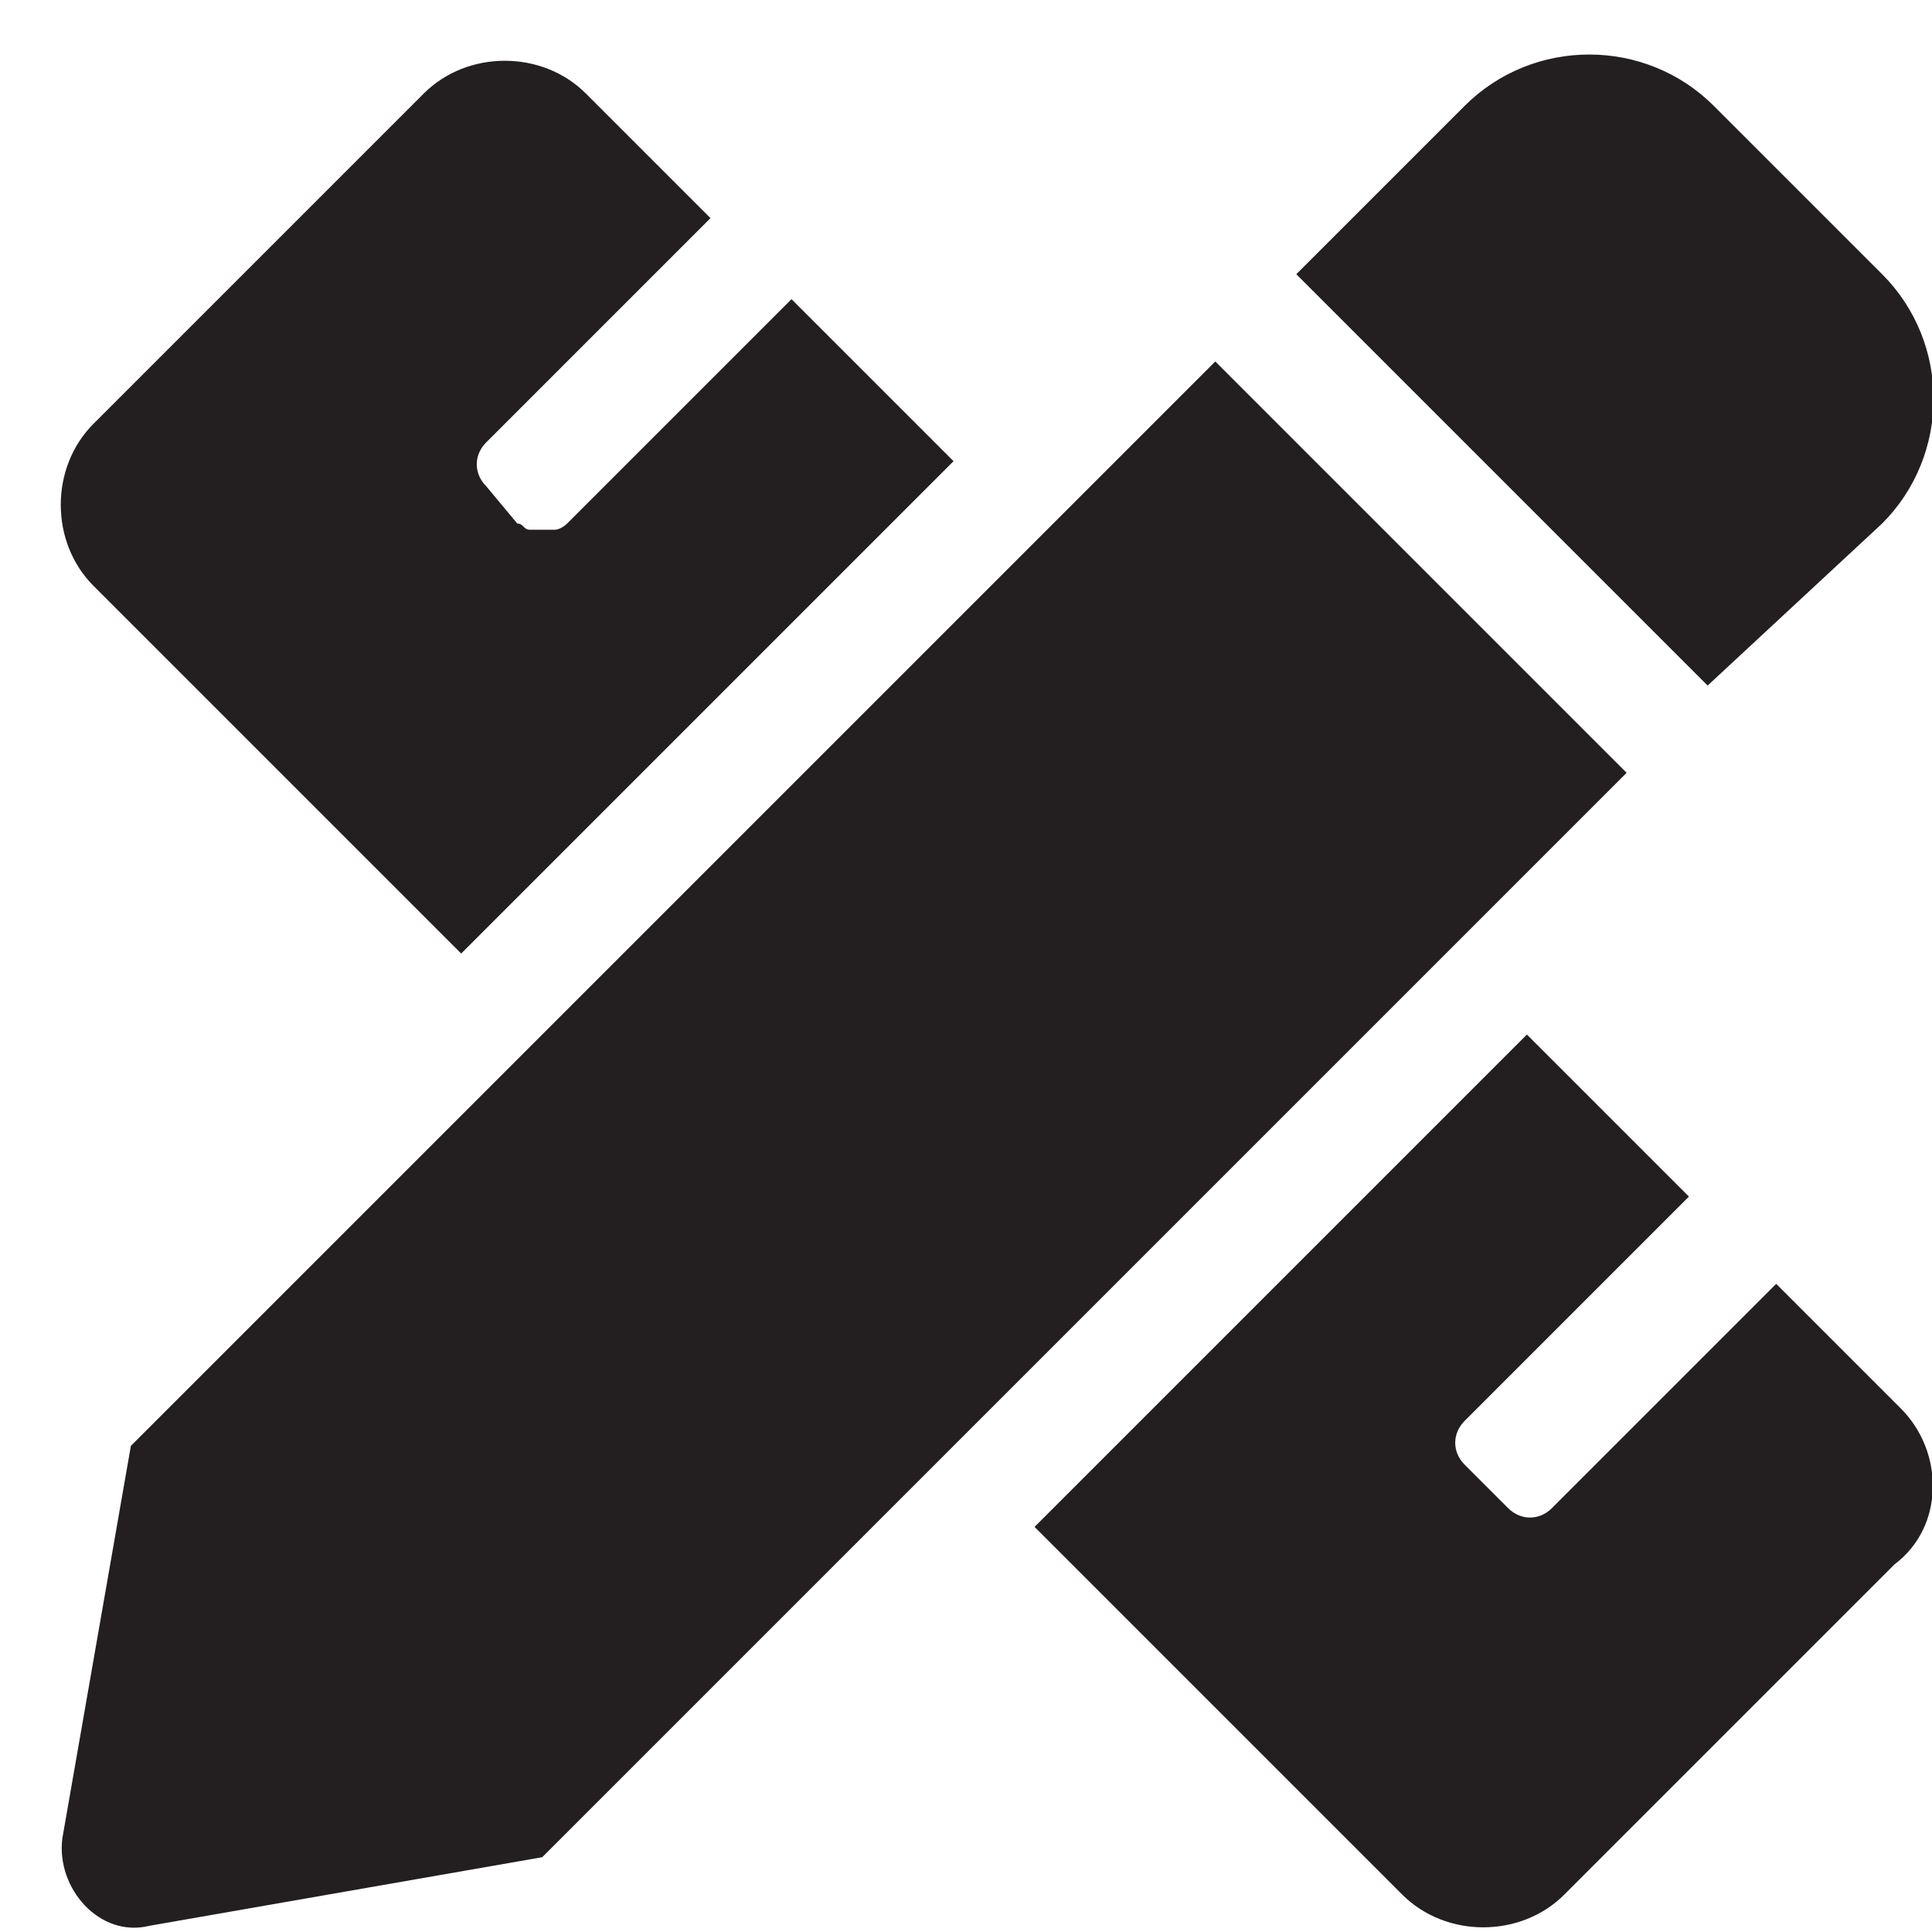
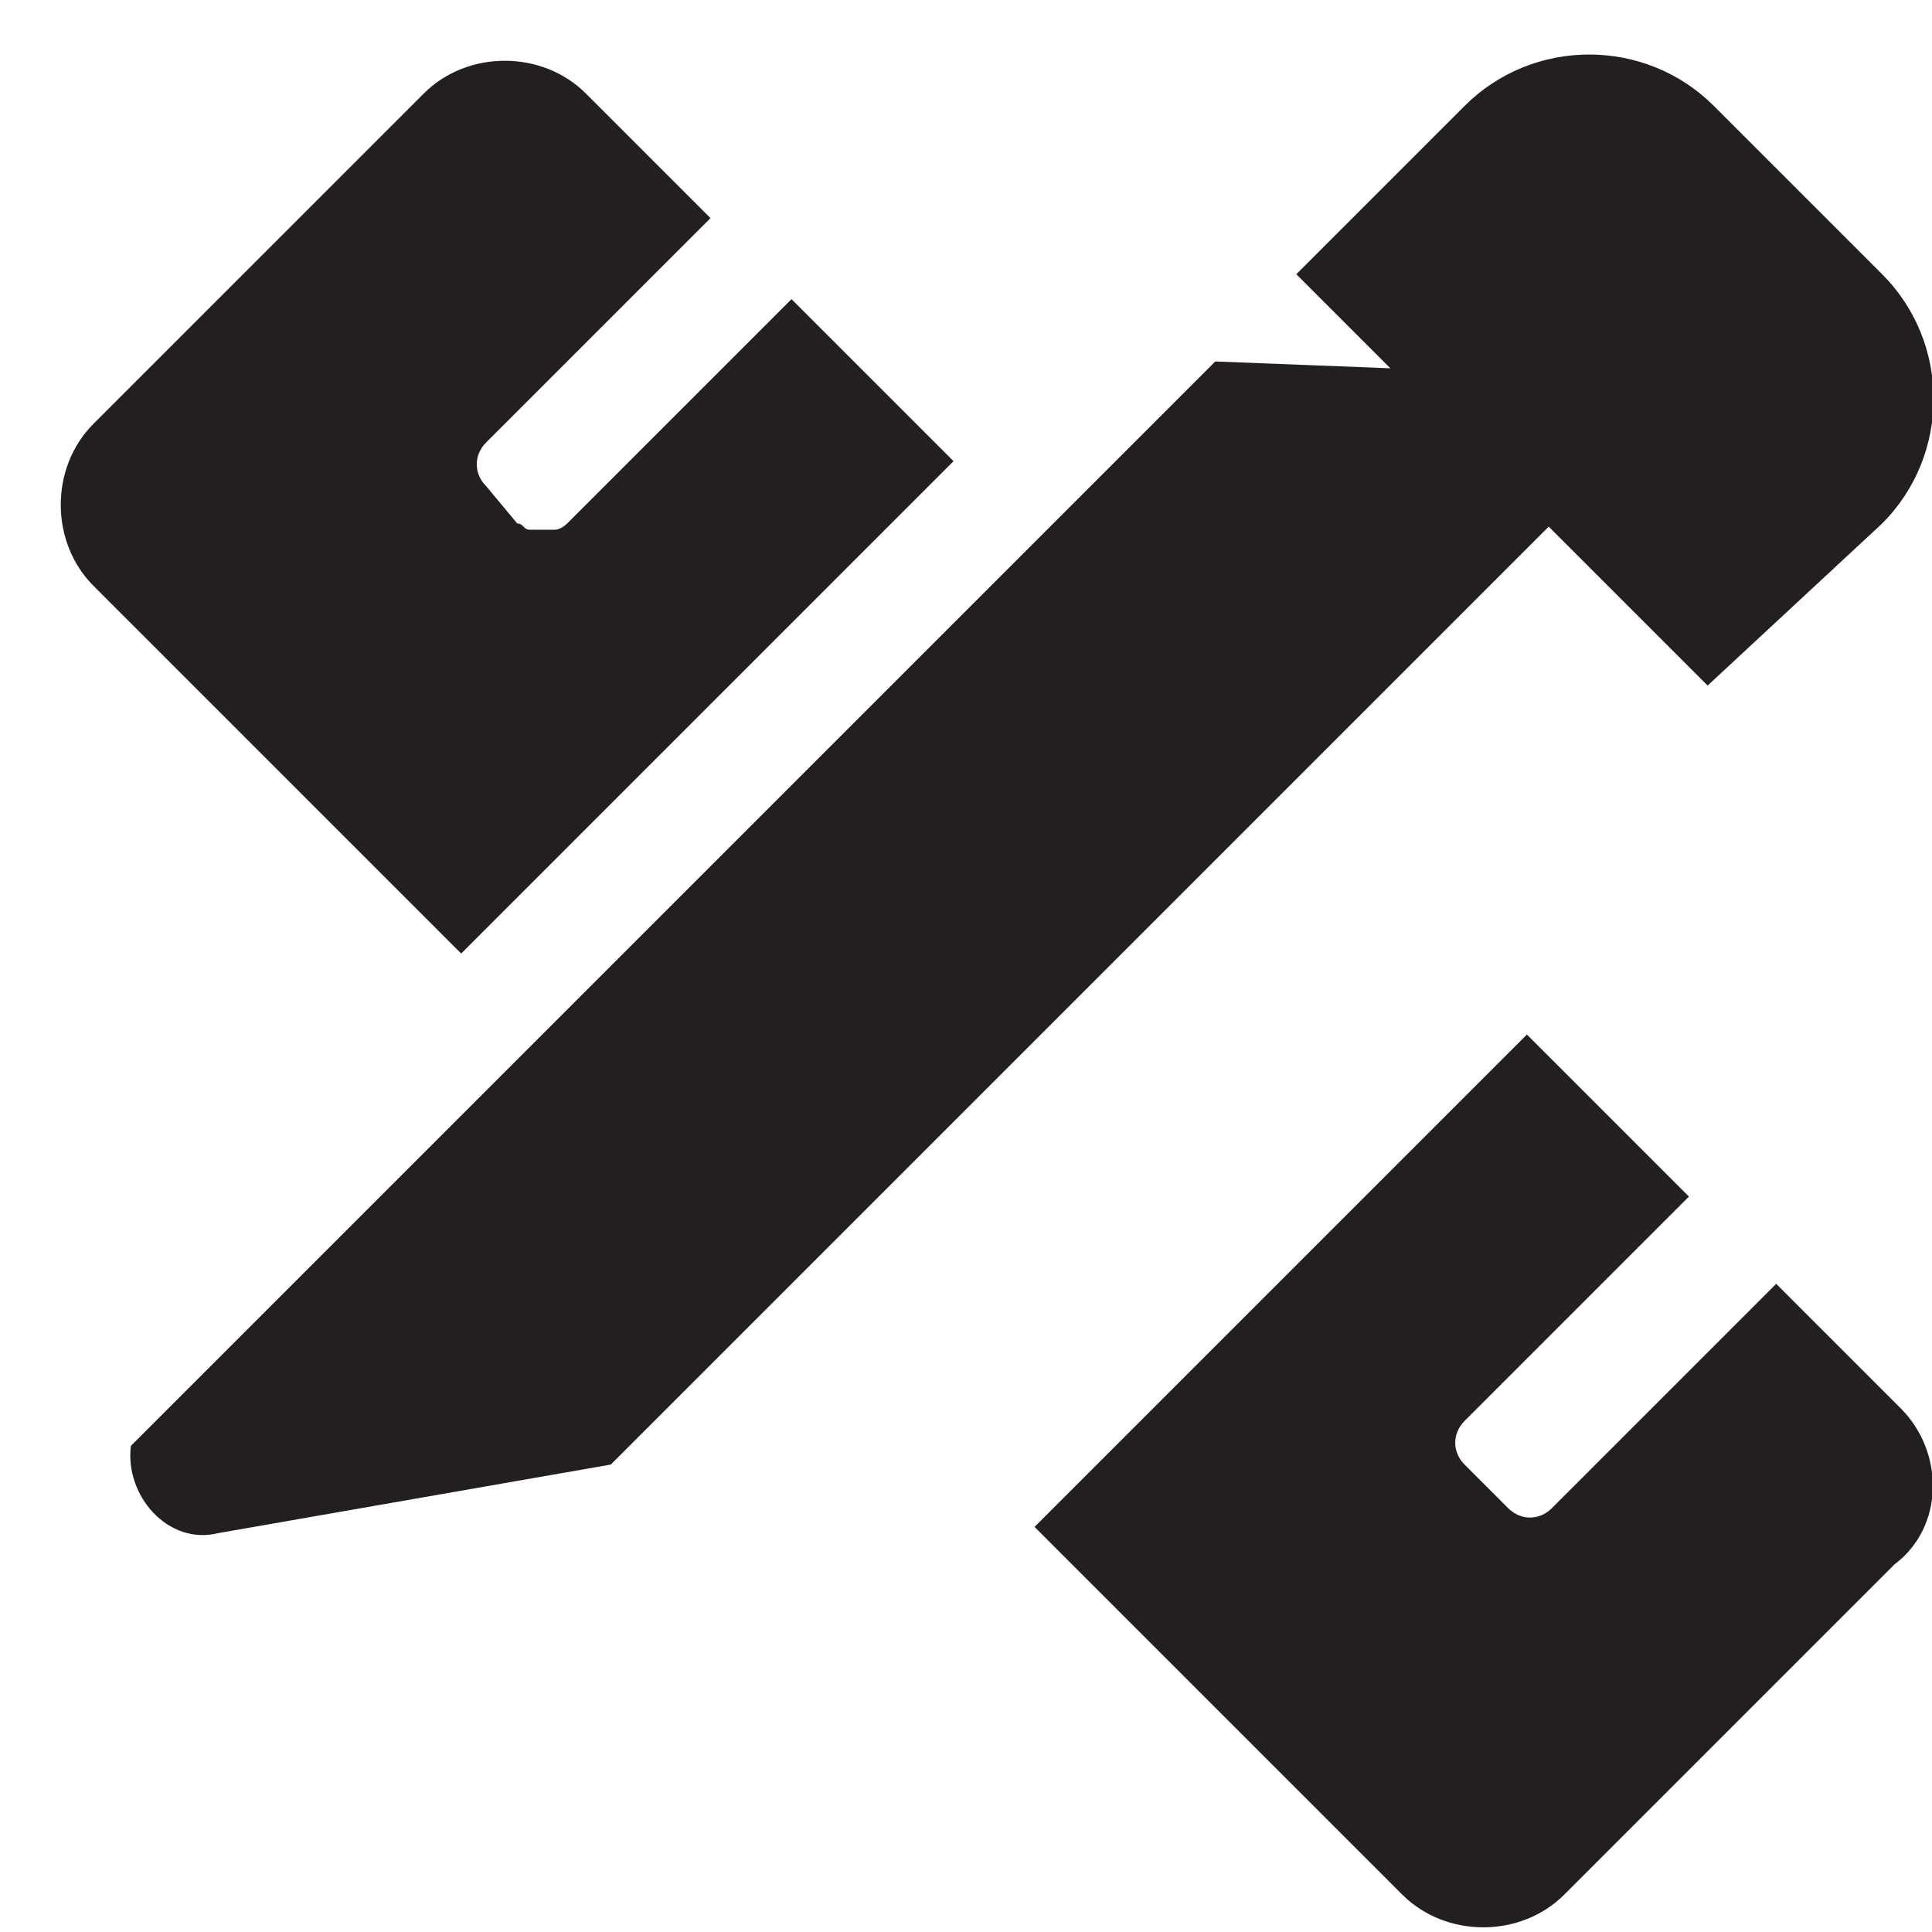
<svg xmlns="http://www.w3.org/2000/svg" version="1.1" id="Layer_1" x="0px" y="0px" viewBox="0 0 31 31" style="enable-background:new 0 0 31 31;" xml:space="preserve">
  <style type="text/css">
	.st0{fill:#231F20;}
</style>
-   <path class="st0" d="M7.4,15.3l7.9-7.9l-2.6-2.6L9.1,8.4c0,0-0.1,0.1-0.2,0.1c-0.1,0-0.1,0-0.2,0c-0.1,0-0.1,0-0.2,0  c-0.1,0-0.1-0.1-0.2-0.1L7.8,7.8c-0.2-0.2-0.2-0.5,0-0.7l3.6-3.6l-2-2c-0.7-0.7-1.9-0.7-2.6,0L1.5,6.8c-0.7,0.7-0.7,1.9,0,2.6  L7.4,15.3L7.4,15.3z M30.2,8.4c1.1-1.1,1.1-2.9,0-4l-2.7-2.7c-1.1-1.1-2.9-1.1-4,0l-2.7,2.7l6.6,6.6L30.2,8.4L30.2,8.4z M19.5,5.8  L2.1,23.2L1,29.5c-0.1,0.8,0.6,1.6,1.4,1.4l6.3-1.1l17.4-17.4L19.5,5.8z M30.5,22.6l-2-2l-3.6,3.6c-0.2,0.2-0.5,0.2-0.7,0l-0.7-0.7  c-0.2-0.2-0.2-0.5,0-0.7l3.6-3.6l-2.6-2.6l-7.9,7.9l5.9,5.9c0.7,0.7,1.9,0.7,2.6,0l5.3-5.3C31.2,24.5,31.2,23.3,30.5,22.6z" />
+   <path class="st0" d="M7.4,15.3l7.9-7.9l-2.6-2.6L9.1,8.4c0,0-0.1,0.1-0.2,0.1c-0.1,0-0.1,0-0.2,0c-0.1,0-0.1,0-0.2,0  c-0.1,0-0.1-0.1-0.2-0.1L7.8,7.8c-0.2-0.2-0.2-0.5,0-0.7l3.6-3.6l-2-2c-0.7-0.7-1.9-0.7-2.6,0L1.5,6.8c-0.7,0.7-0.7,1.9,0,2.6  L7.4,15.3L7.4,15.3z M30.2,8.4c1.1-1.1,1.1-2.9,0-4l-2.7-2.7c-1.1-1.1-2.9-1.1-4,0l-2.7,2.7l6.6,6.6L30.2,8.4L30.2,8.4z M19.5,5.8  L2.1,23.2c-0.1,0.8,0.6,1.6,1.4,1.4l6.3-1.1l17.4-17.4L19.5,5.8z M30.5,22.6l-2-2l-3.6,3.6c-0.2,0.2-0.5,0.2-0.7,0l-0.7-0.7  c-0.2-0.2-0.2-0.5,0-0.7l3.6-3.6l-2.6-2.6l-7.9,7.9l5.9,5.9c0.7,0.7,1.9,0.7,2.6,0l5.3-5.3C31.2,24.5,31.2,23.3,30.5,22.6z" />
</svg>